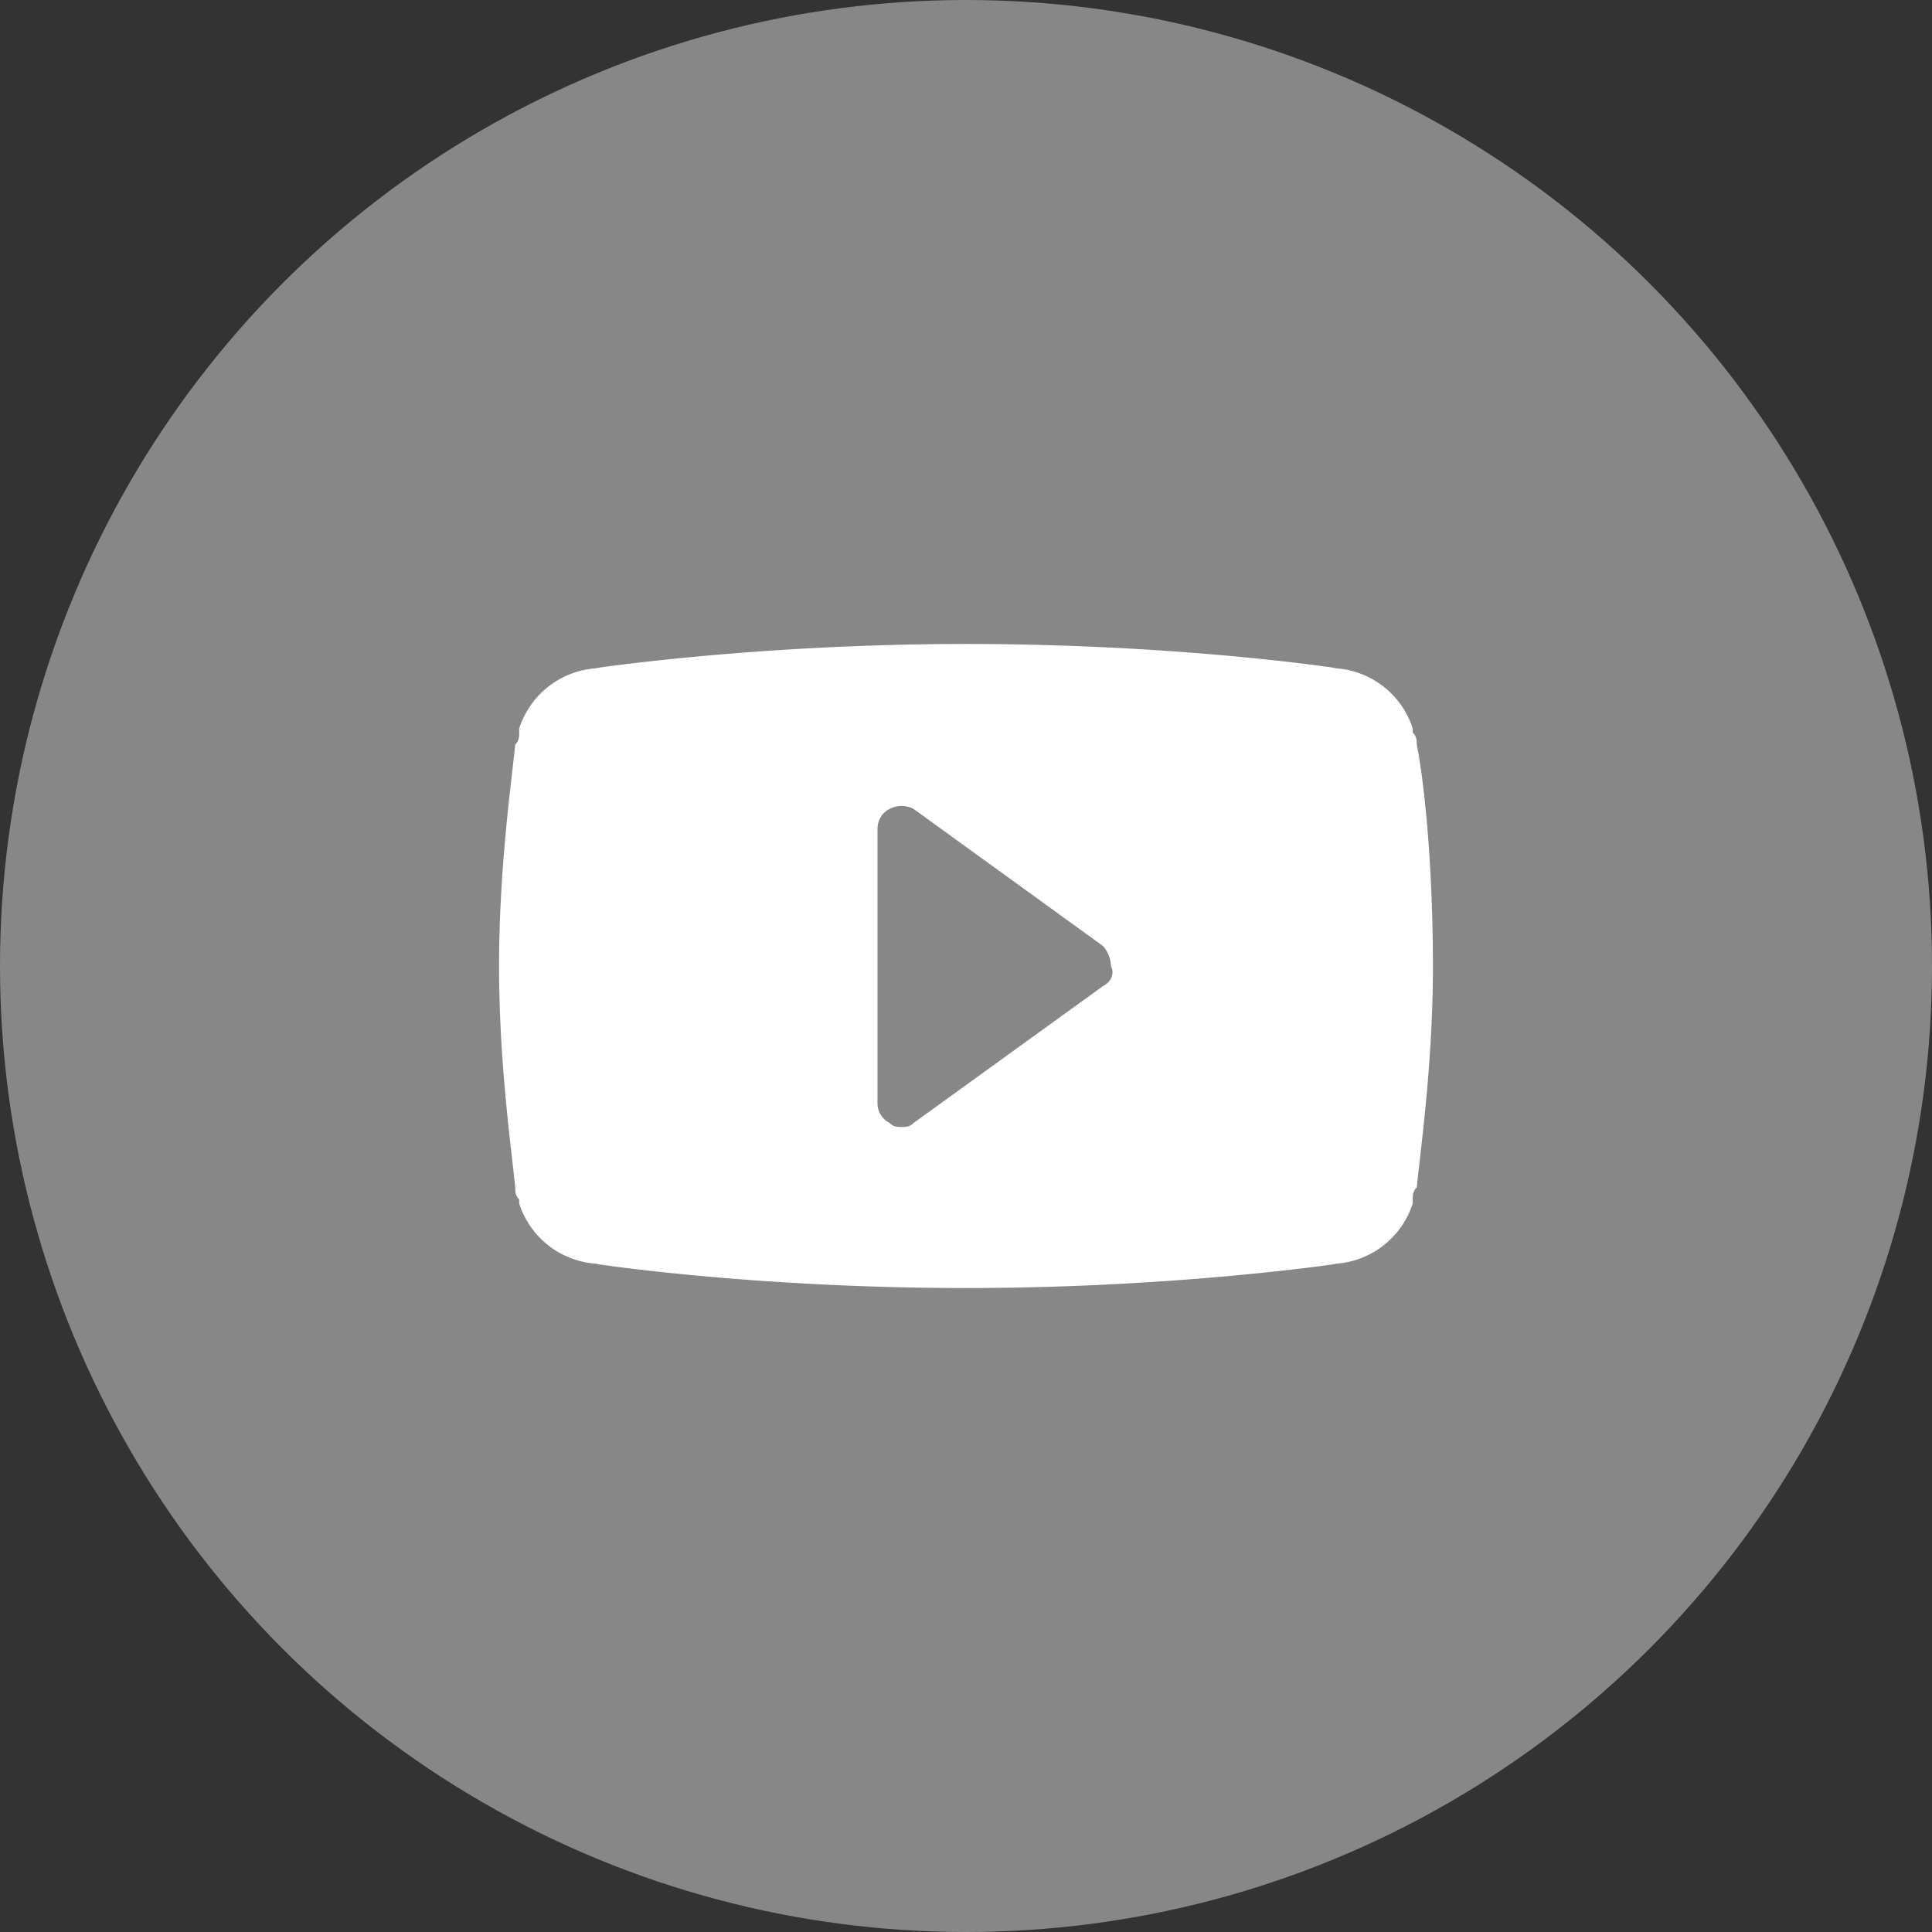
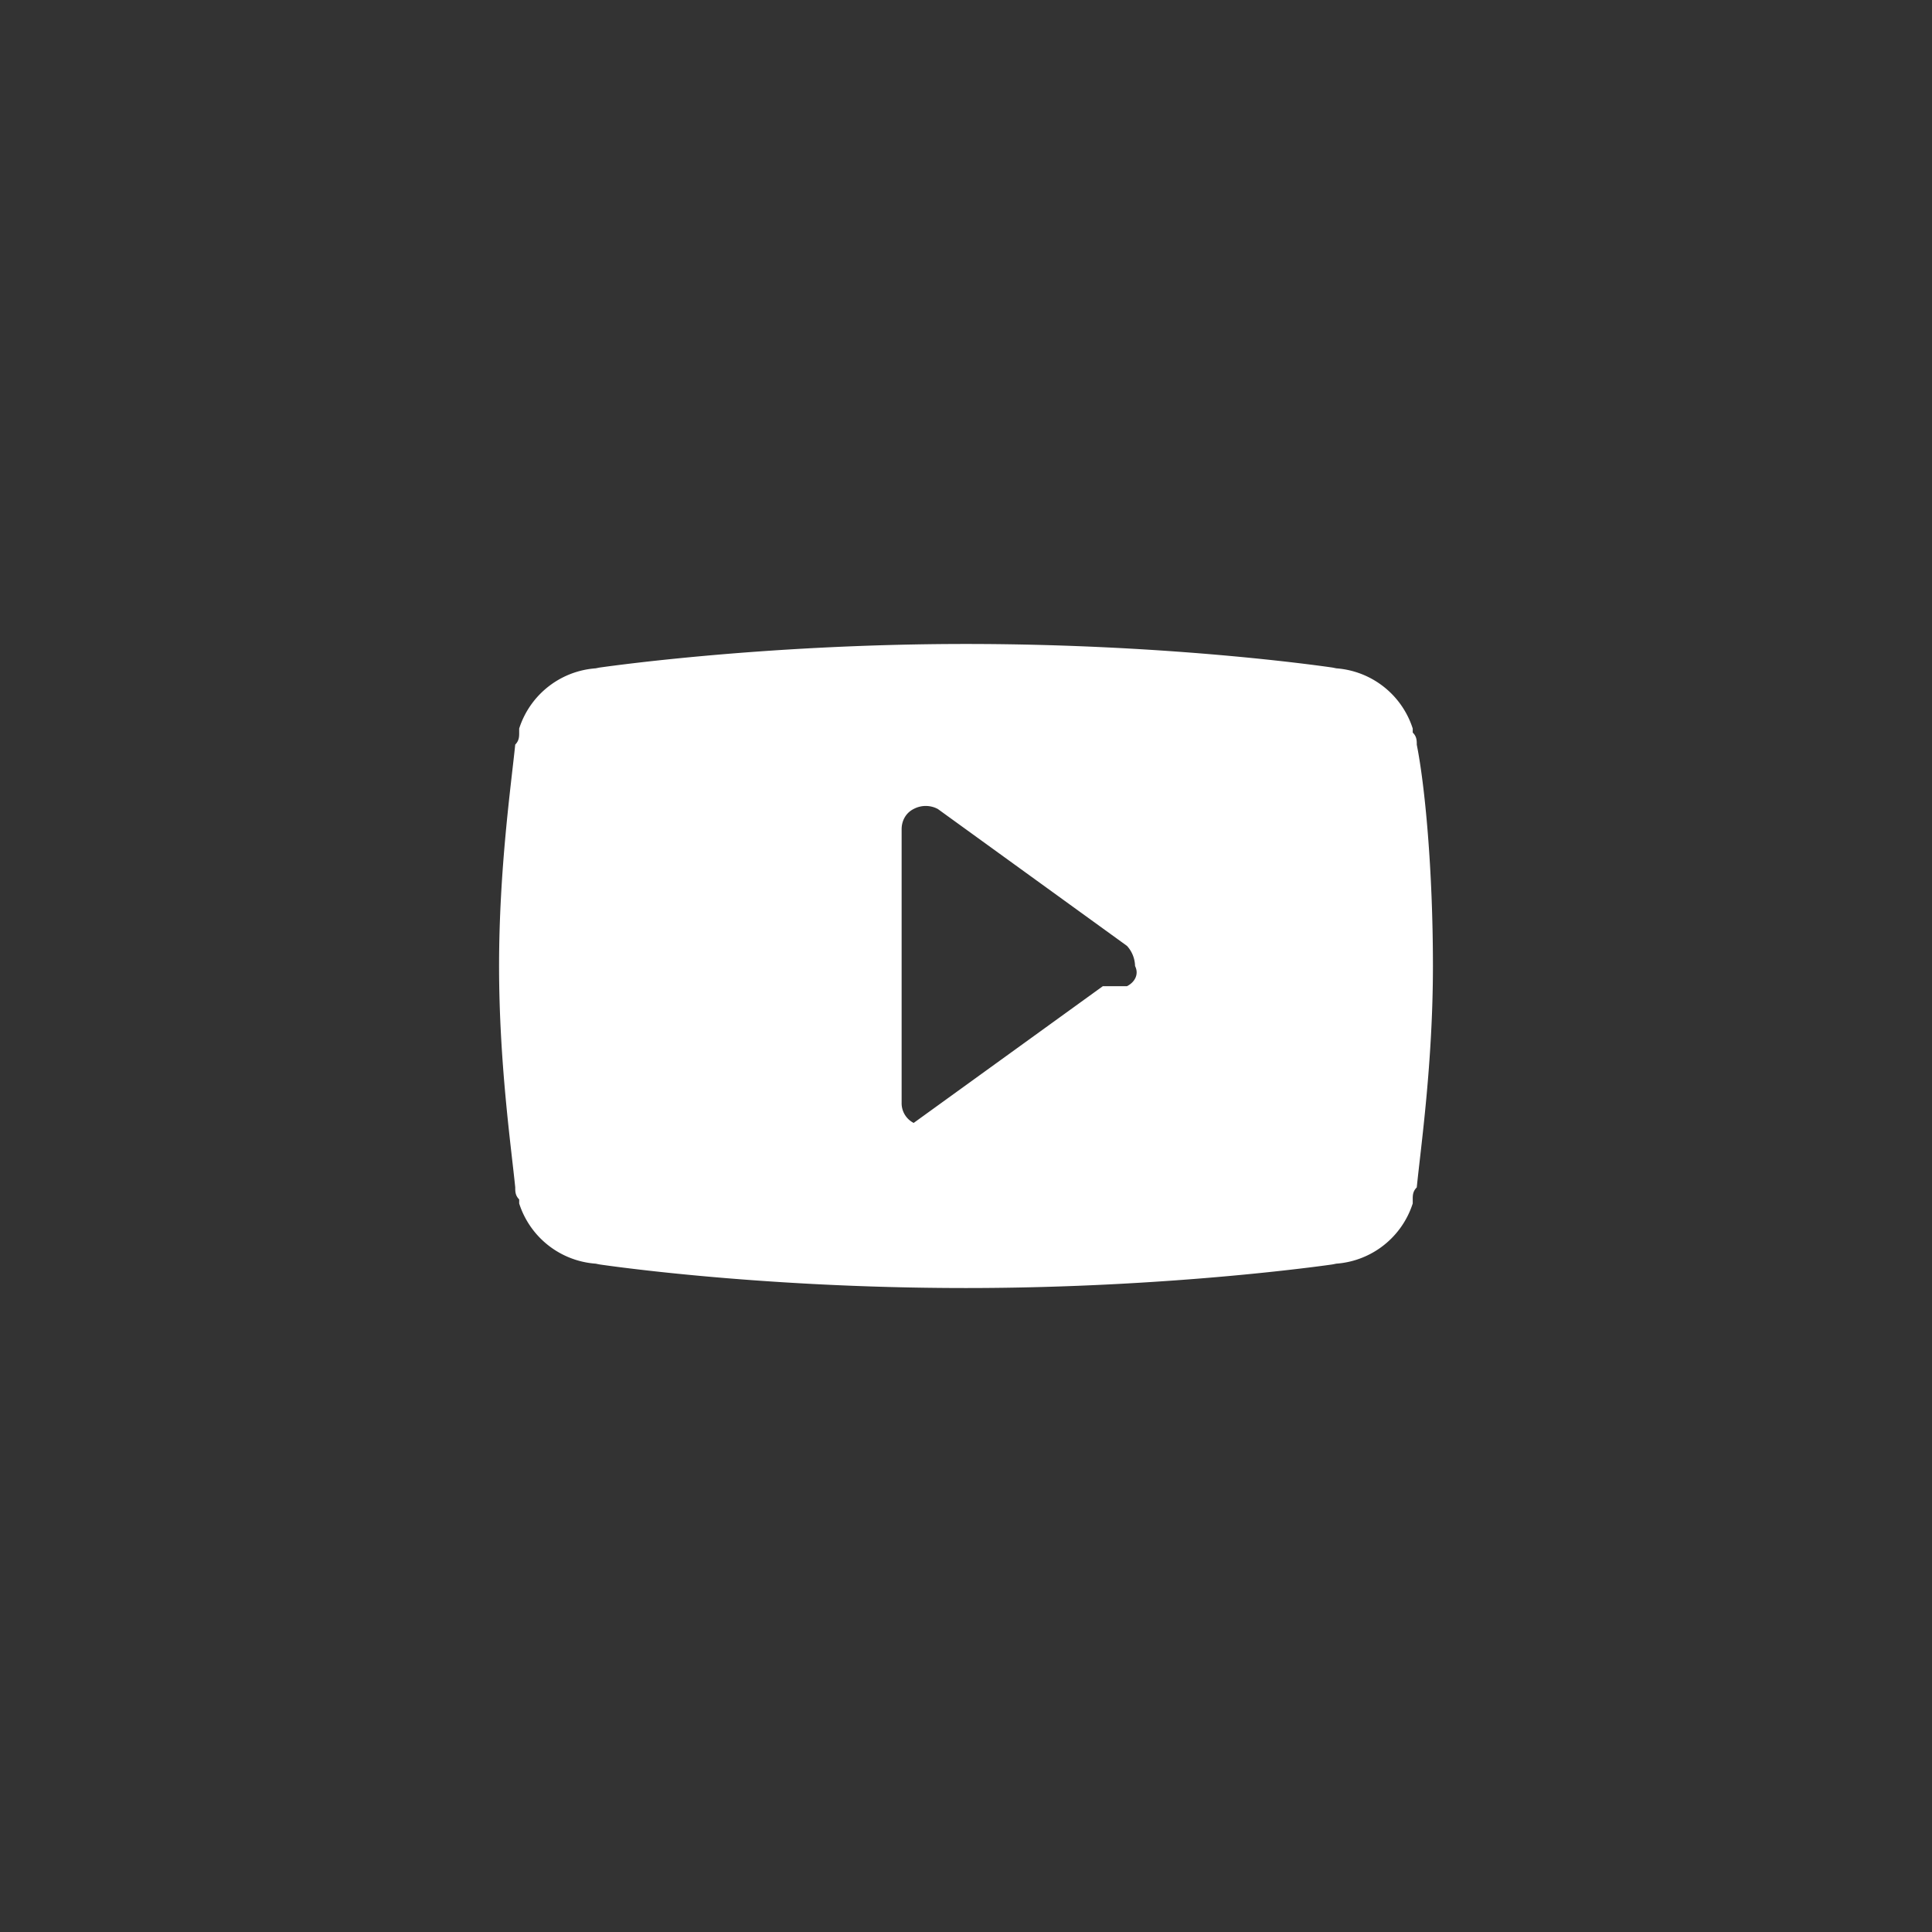
<svg xmlns="http://www.w3.org/2000/svg" width="22" height="22" viewBox="0 0 22 22">
  <rect x="0" y="0" width="22" height="22" fill="#333333" stroke="none" />
  <g fill="none" fill-rule="nonzero">
-     <circle cx="11" cy="11" r="11" fill="#878787" />
-     <path fill="#FFF" d="M16.133 8.48c0-.047 0-.093-.046-.138v-.046a.99.99 0 0 0-.962-.688h.092S13.429 7.333 11 7.333c-2.383 0-4.217.275-4.217.275h.092a.99.99 0 0 0-.963.688v.046c0 .045 0 .091-.045.137C5.82 8.938 5.683 9.9 5.683 11c0 1.1.138 2.063.184 2.52 0 .047 0 .093.045.138v.046a.99.99 0 0 0 .963.688h-.092s1.788.275 4.217.275c2.383 0 4.217-.275 4.217-.275h-.092a.99.99 0 0 0 .962-.688v-.046c0-.045 0-.091.046-.137.046-.459.184-1.421.184-2.521 0-1.1-.092-2.063-.184-2.52zm-3.575 2.75l-2.154 1.557c-.046.046-.091.046-.137.046-.046 0-.092 0-.138-.046a.252.252 0 0 1-.137-.229V9.442c0-.092.045-.184.137-.23a.292.292 0 0 1 .275 0l2.154 1.559a.35.35 0 0 1 .092.229c.046.092 0 .183-.092.23z" />
+     <path fill="#FFF" d="M16.133 8.48c0-.047 0-.093-.046-.138v-.046a.99.99 0 0 0-.962-.688h.092S13.429 7.333 11 7.333c-2.383 0-4.217.275-4.217.275h.092a.99.99 0 0 0-.963.688v.046c0 .045 0 .091-.045.137C5.82 8.938 5.683 9.9 5.683 11c0 1.1.138 2.063.184 2.52 0 .047 0 .093.045.138v.046a.99.99 0 0 0 .963.688h-.092s1.788.275 4.217.275c2.383 0 4.217-.275 4.217-.275h-.092a.99.99 0 0 0 .962-.688v-.046c0-.045 0-.091.046-.137.046-.459.184-1.421.184-2.521 0-1.1-.092-2.063-.184-2.52zm-3.575 2.75l-2.154 1.557a.252.252 0 0 1-.137-.229V9.442c0-.092.045-.184.137-.23a.292.292 0 0 1 .275 0l2.154 1.559a.35.35 0 0 1 .092.229c.046.092 0 .183-.092.23z" />
  </g>
</svg>